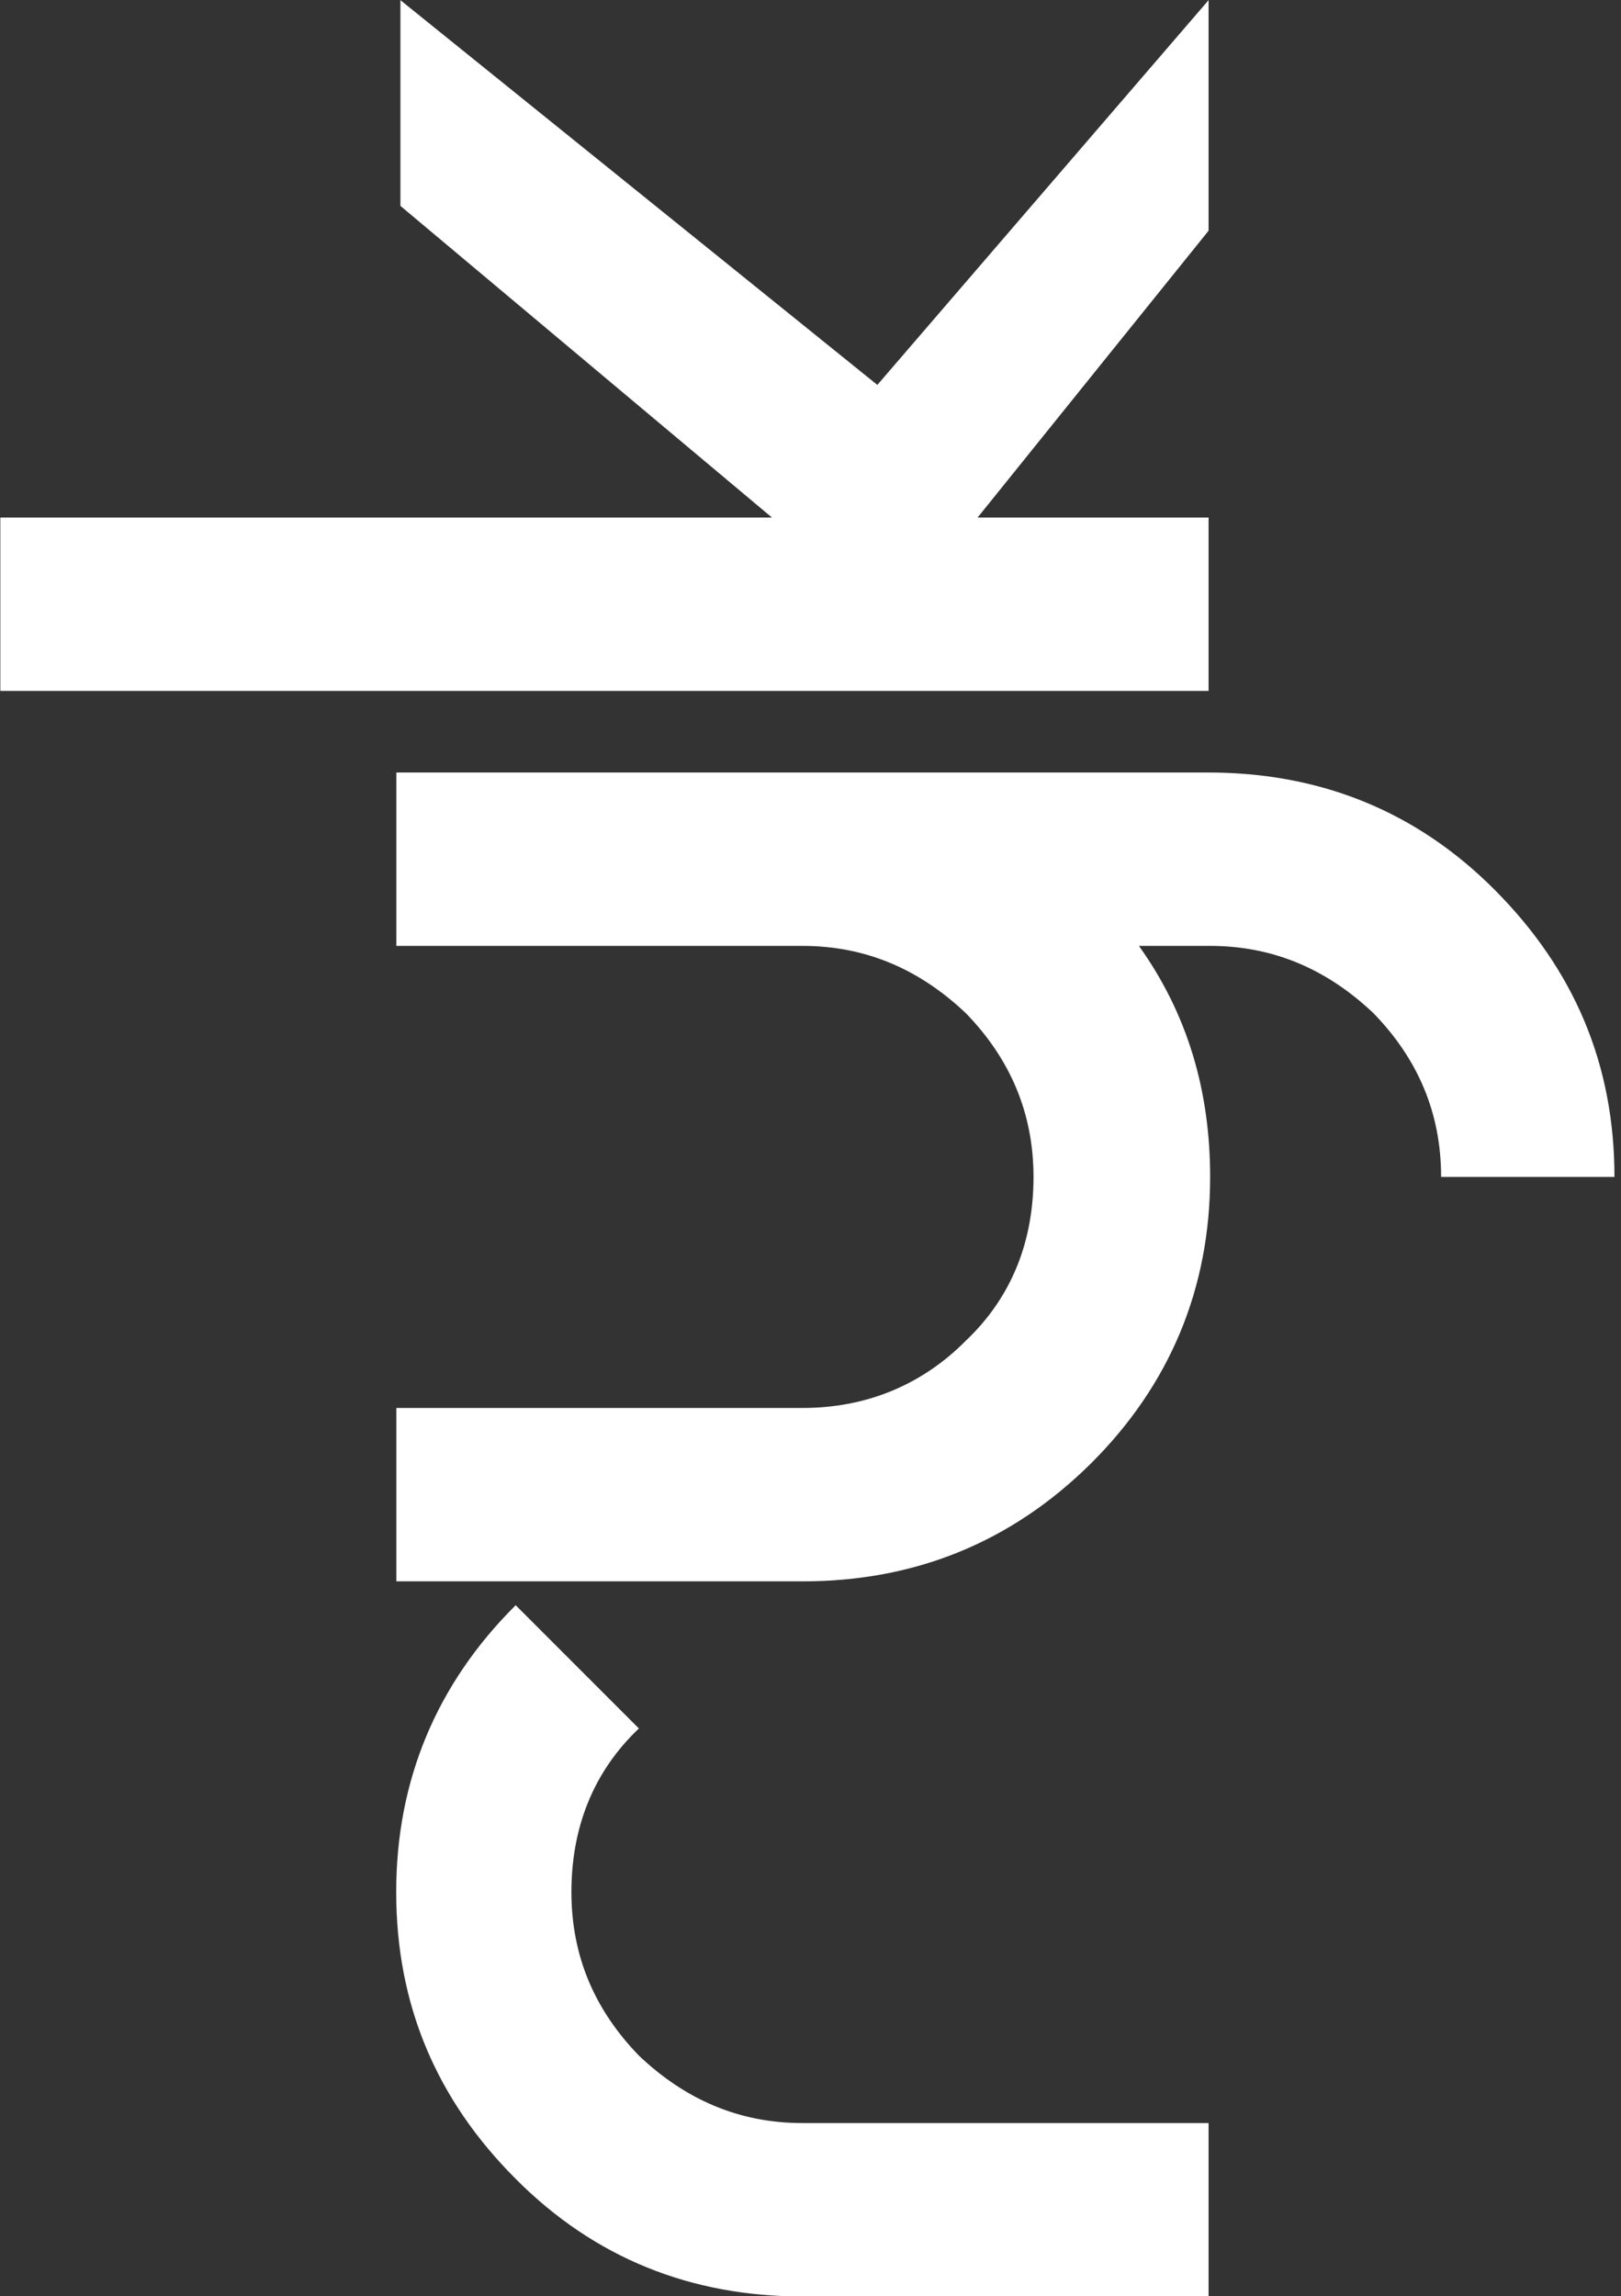
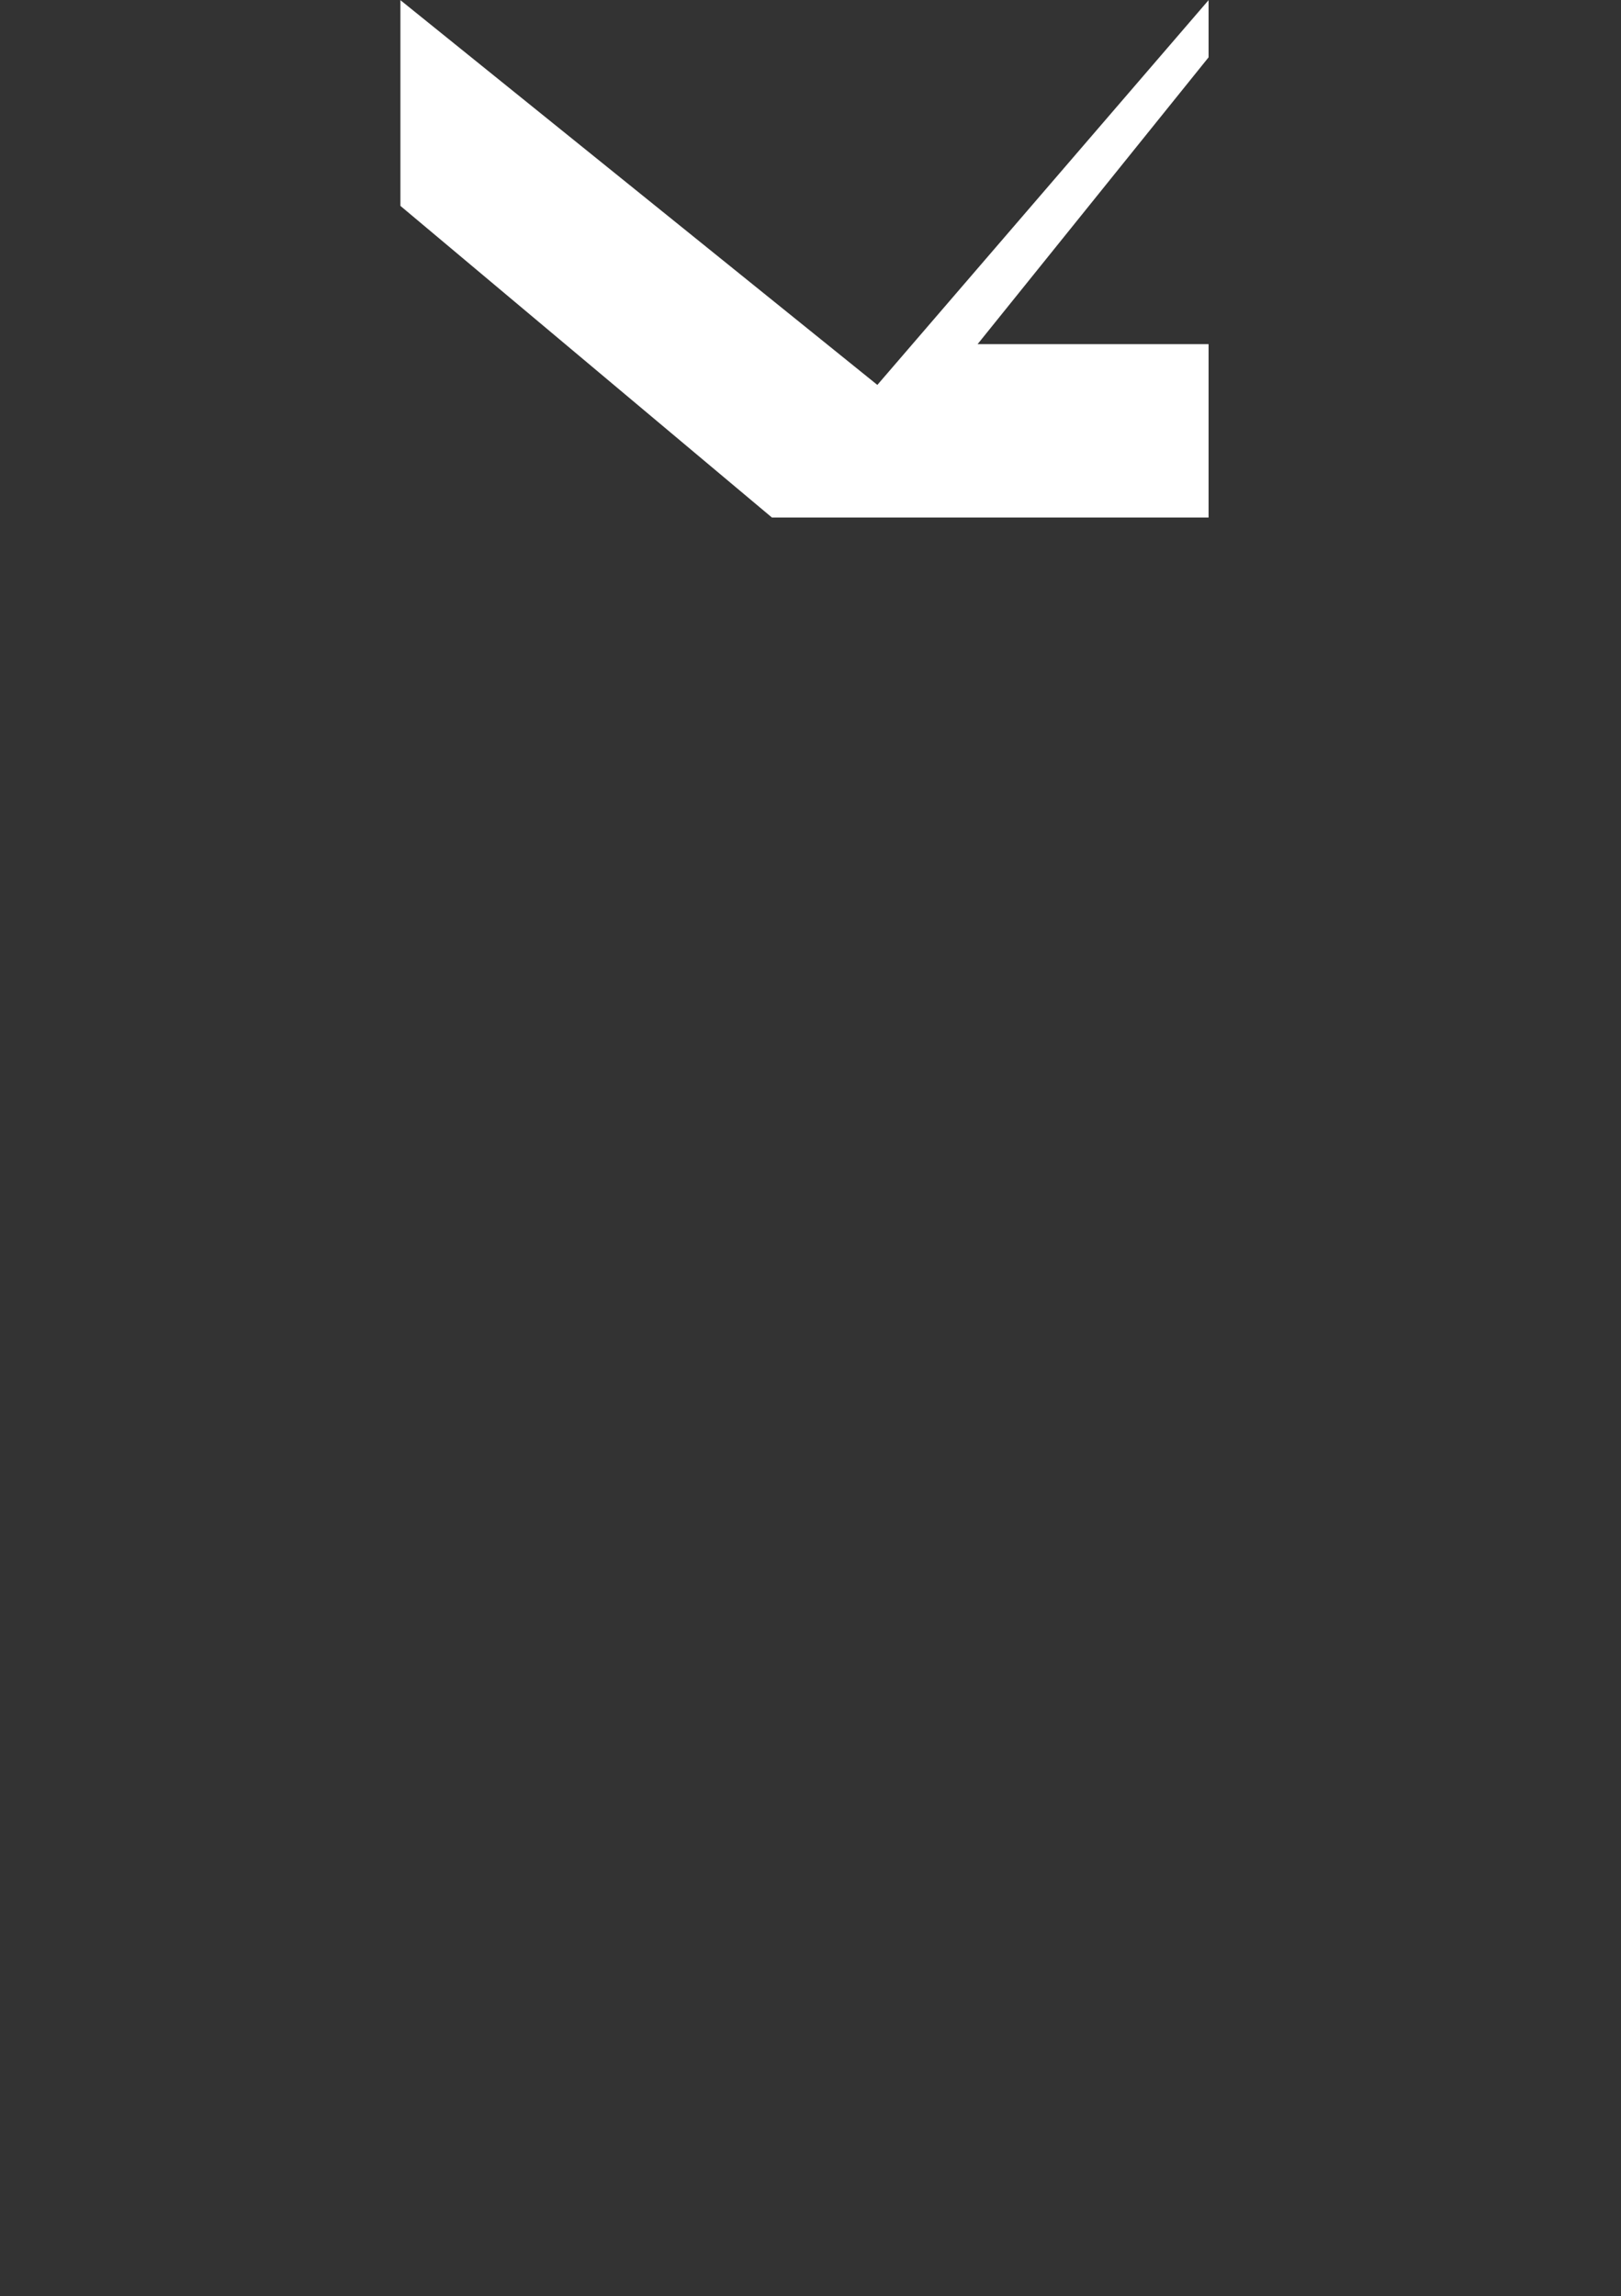
<svg xmlns="http://www.w3.org/2000/svg" version="1.1" id="Calque_1" x="0px" y="0px" viewBox="0 0 346 490" style="enable-background:new 0 0 346 490;" xml:space="preserve">
  <rect x="0" y="0" width="346" height="490" fill="#333333" stroke="none" />
  <style type="text/css">
	.st0{fill-rule:evenodd;clip-rule:evenodd;fill:#FFF;}
</style>
  <g>
    <g transform="translate(-44, -1166) translate(0, 1166) translate(0, 0.634) translate(103.634, 42) rotate(-270) translate(-103.634, -42) translate(61.634, -17.634)">
      <g>
-         <path class="st0" d="M489.4-52c0,23.8-8.2,44.4-25.1,61.2c-16.8,16.8-37,25.5-61.2,25.5c-23.8,0-44.4-8.6-61.2-25.5l0,0     l26.3-26.3l0,0c9.4,9.9,21.4,14.4,34.9,14.4c13.6,0,25.1-4.9,34.9-14.4c9.4-9.9,14.4-21.4,14.4-34.9v-86.7h37V-52L489.4-52z" />
        <g transform="translate(20.608, 40.166)">
-           <path class="st0" d="M316.2-92.2v86.7h-37v-86.7c0-13.6-4.9-25.5-14.4-34.9c-9.4-9.9-21.4-14.4-34.9-14.4s-25.1,4.9-34.9,14.4      c-9.4,9.9-14.4,21.4-14.4,34.9v86.7h-37v-173.3c0-23.8,8.2-44.4,25.1-61.2s37-25.5,61.2-25.5v37c-13.6,0-25.1,4.9-34.9,14.4      c-9.4,9.9-14.4,21.4-14.4,34.9v15.2c14.4-10.3,30.8-15.2,49.3-15.2c23.8,0,44.4,8.6,61.2,25.5C308-136.6,316.2-116,316.2-92.2" />
-         </g>
+           </g>
      </g>
-       <path class="st0" d="M-0.6-138.7L81.5-68L-0.6,33.8h43.9l66.5-79.3v164.7h37v-257.9h-37v49.3l-61.2-49.3H-0.6z" />
+       <path class="st0" d="M-0.6-138.7L81.5-68L-0.6,33.8h43.9l66.5-79.3v164.7v-257.9h-37v49.3l-61.2-49.3H-0.6z" />
    </g>
  </g>
</svg>